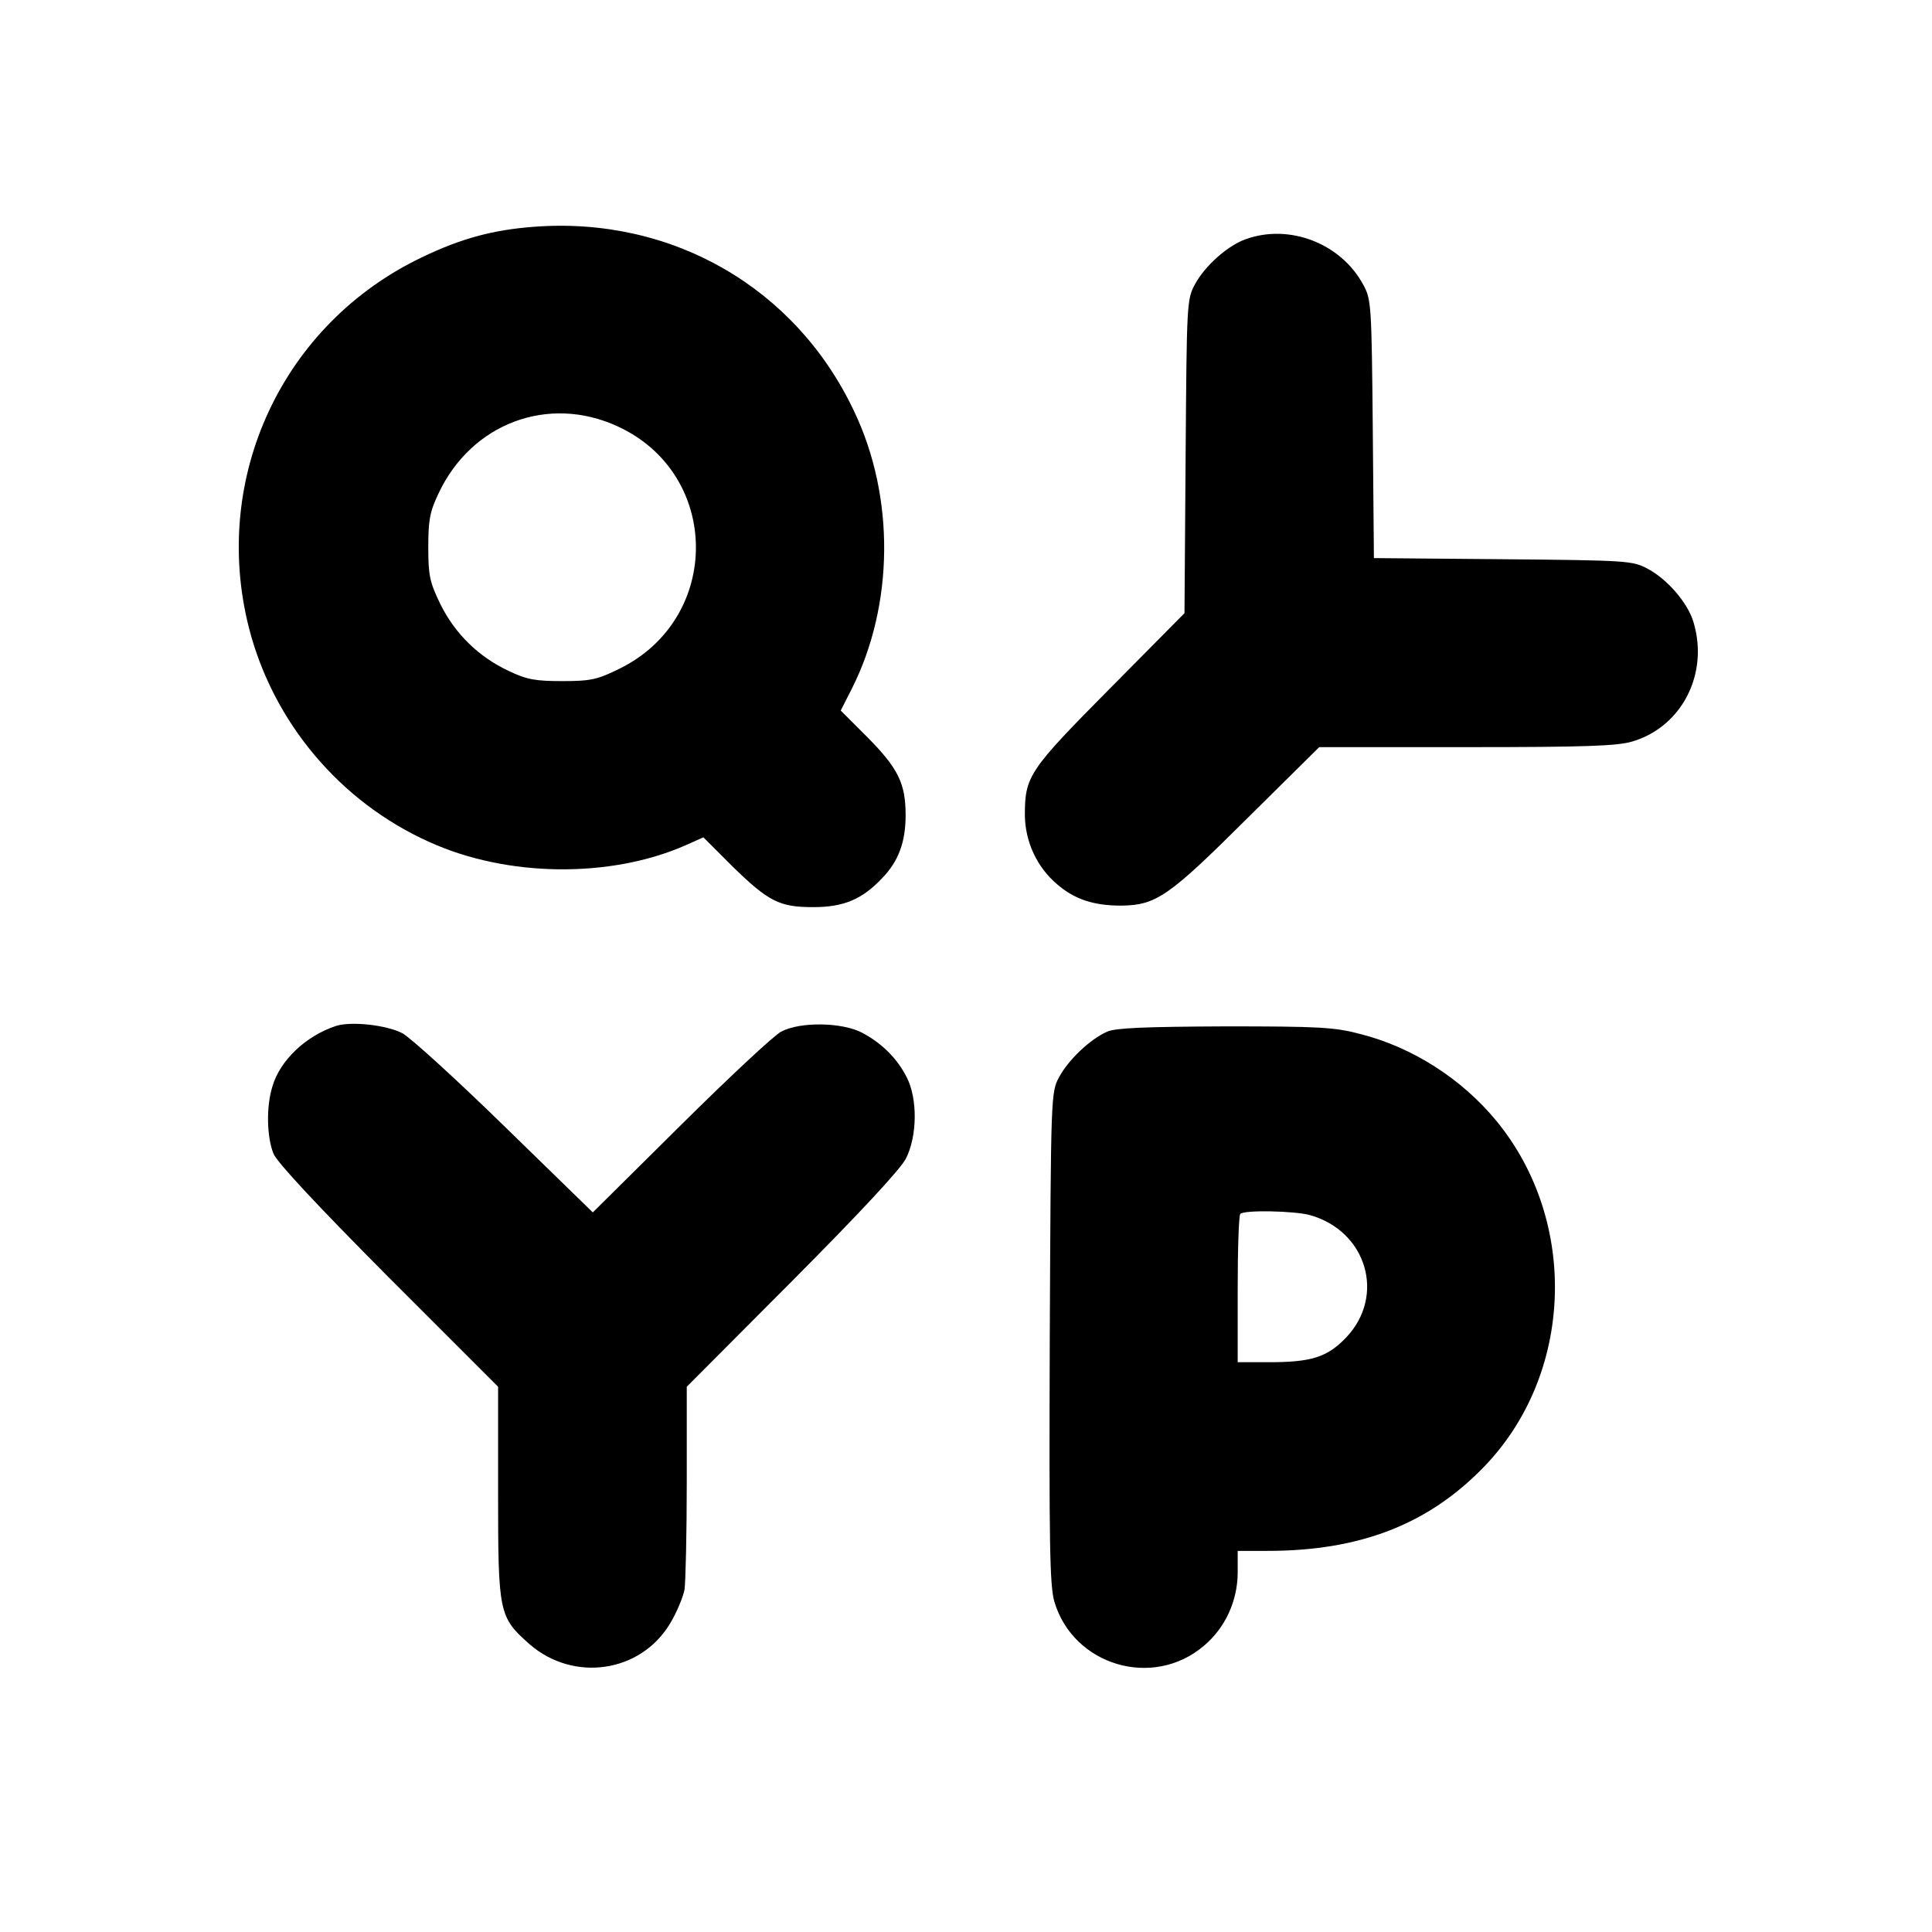
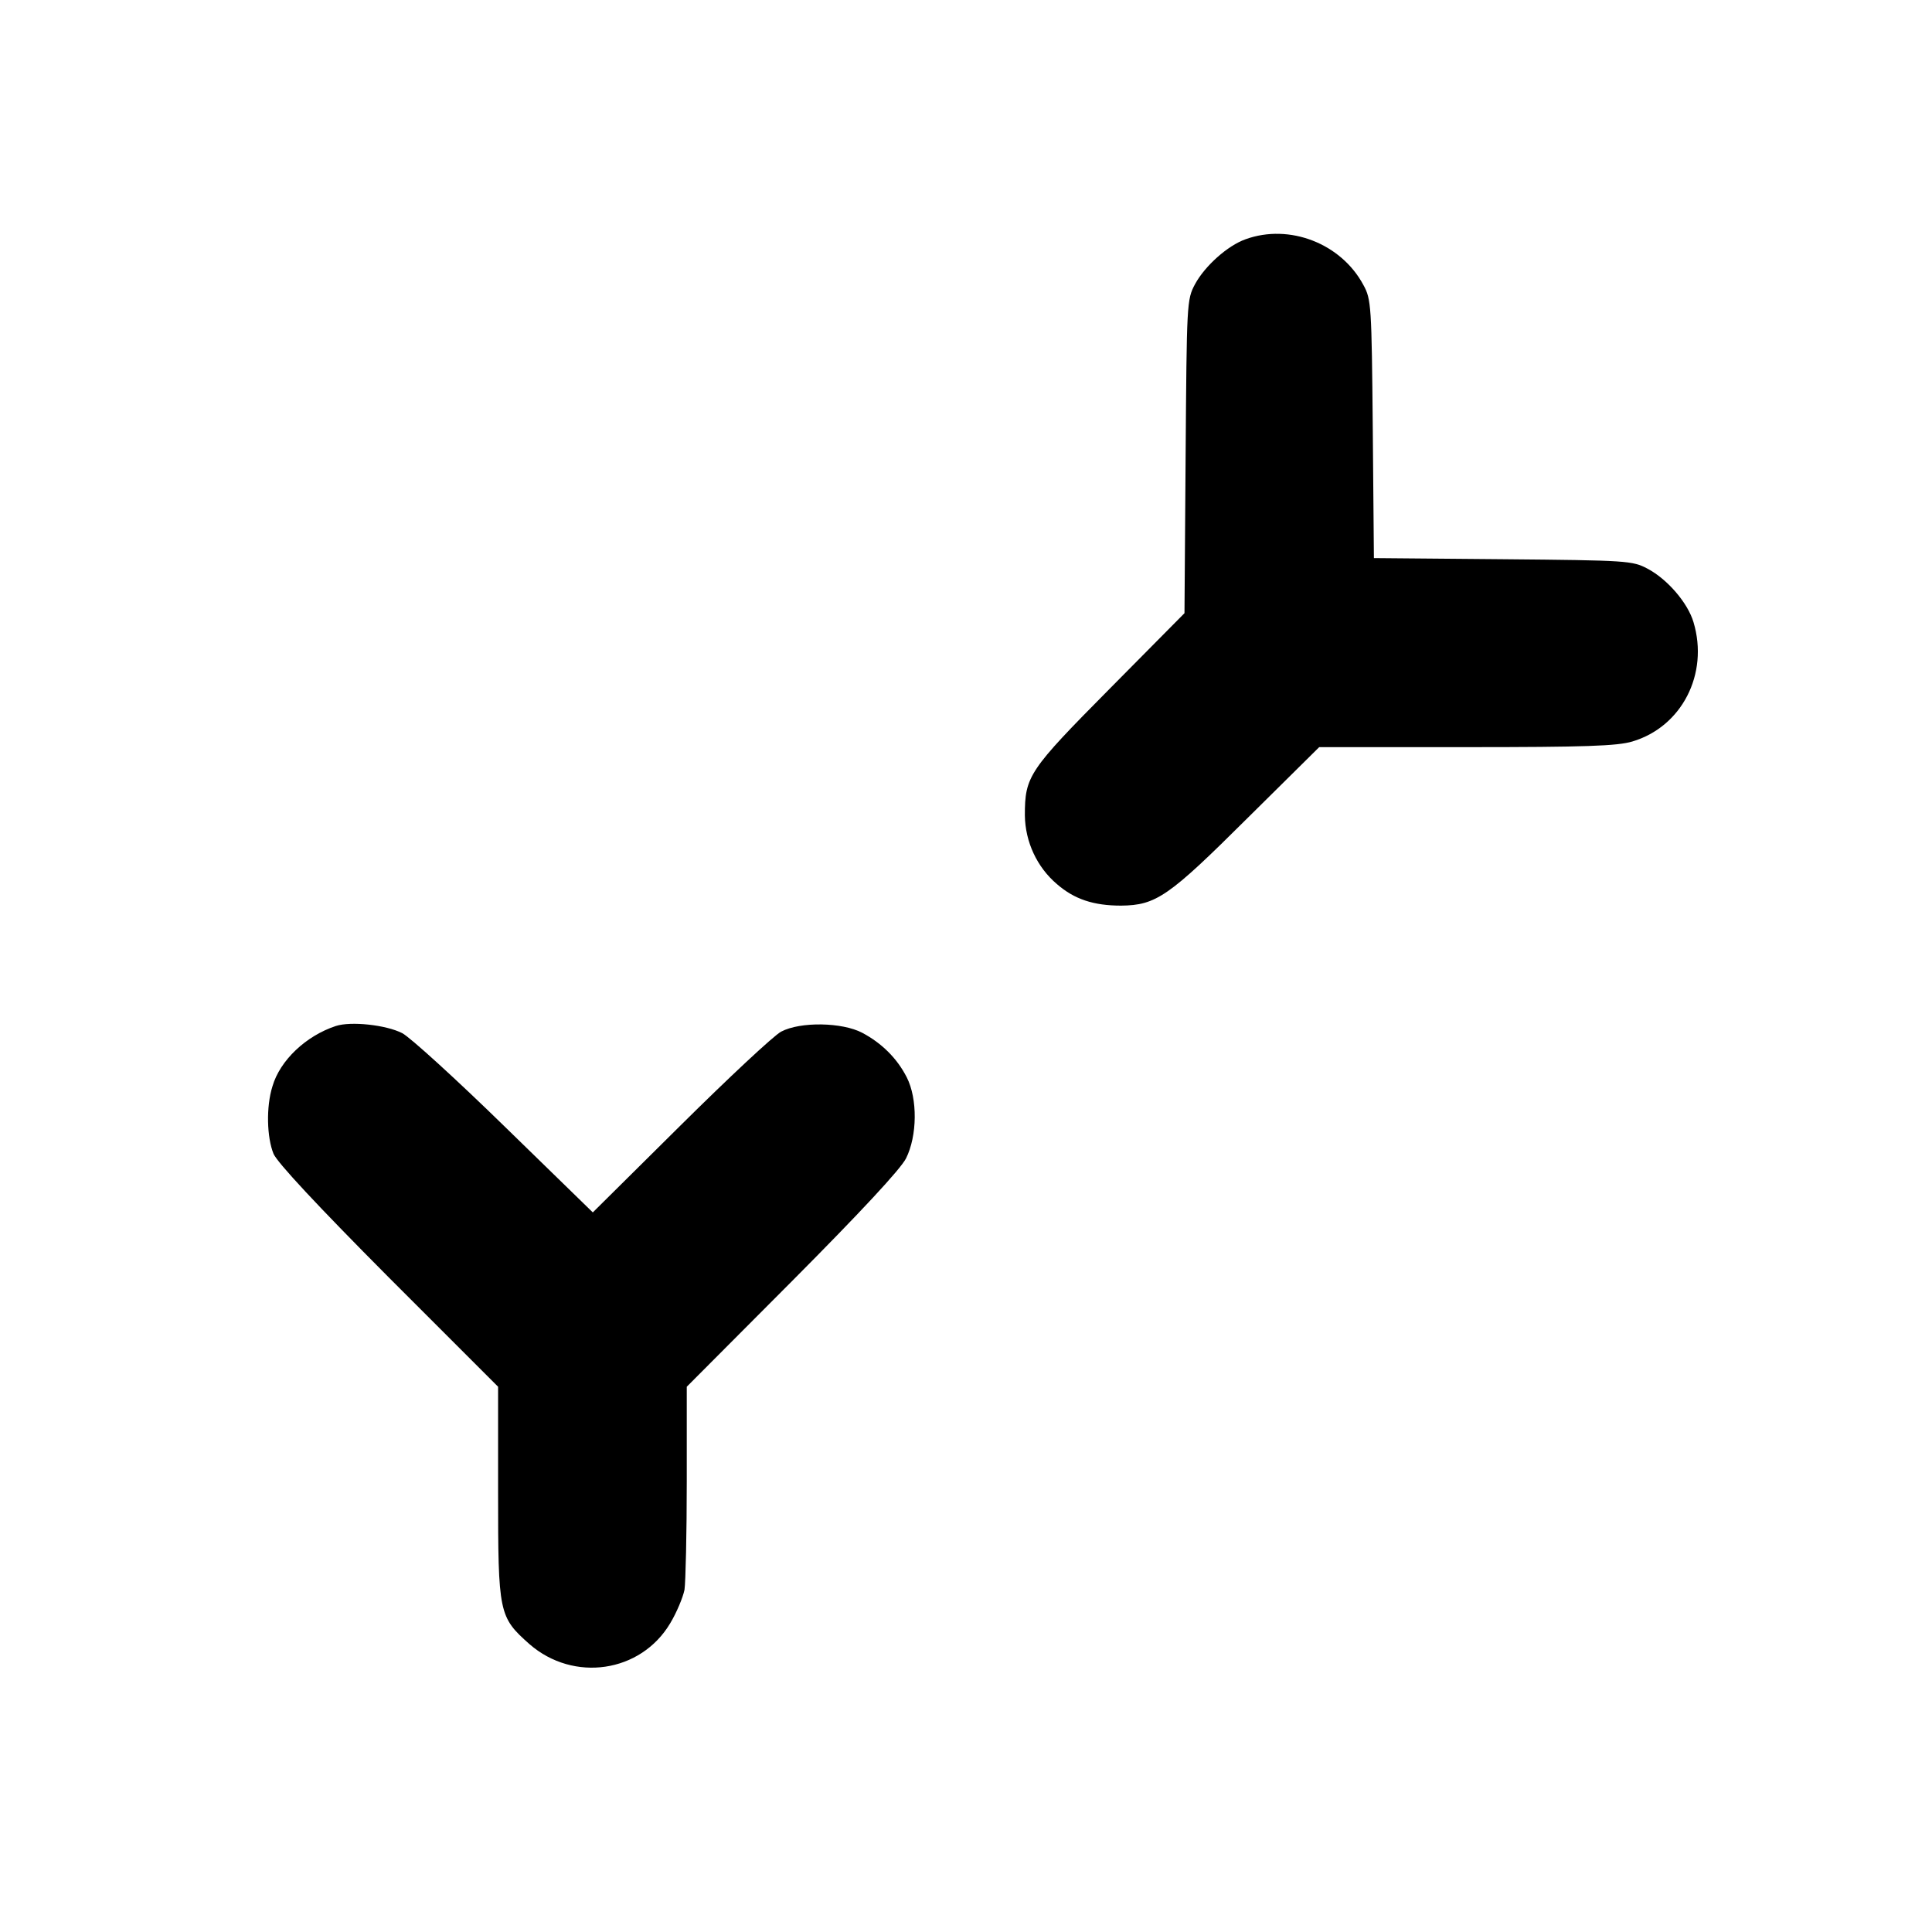
<svg xmlns="http://www.w3.org/2000/svg" version="1.0" width="512pt" height="512pt" viewBox="0 0 512 512" preserveAspectRatio="xMidYMid meet">
  <g transform="translate(0,512) scale(0.1,-0.1)" fill="#000000" stroke="none">
-     <path d="M1415 4519 c-108 -8 -193 -31 -295 -80 -371 -176 -562 -585 -460 -984 64 -249 241 -460 477 -566 206 -94 480 -97 680 -9 l47 21 75 -75 c98 -96 127 -110 216 -110 80 0 129 20 182 76 44 45 63 96 63 168 0 84 -20 124 -101 206 l-71 71 30 59 c111 221 114 506 6 733 -154 328 -483 518 -849 490z m222 -529 c274 -126 277 -508 5 -642 -59 -29 -76 -33 -152 -33 -71 0 -94 4 -142 27 -79 37 -142 98 -181 177 -28 58 -32 75 -32 151 0 71 4 94 27 142 87 186 291 263 475 178z" />
    <path d="M3301 4486 c-48 -17 -108 -71 -134 -119 -22 -41 -22 -49 -25 -457 l-3 -415 -198 -200 c-215 -217 -225 -232 -225 -336 1 -70 32 -137 85 -182 46 -40 97 -57 170 -57 93 1 126 24 334 231 l191 189 390 0 c315 0 400 3 440 15 131 39 203 179 162 316 -15 51 -69 114 -122 142 -40 21 -52 22 -383 25 l-342 3 -3 342 c-3 328 -4 344 -25 382 -59 110 -196 163 -312 121z" />
    <path d="M890 2401 c-79 -26 -148 -91 -168 -160 -17 -54 -15 -135 3 -179 11 -24 114 -135 305 -327 l290 -290 0 -280 c0 -321 2 -330 83 -402 117 -102 295 -76 373 55 17 28 34 69 38 89 3 21 6 150 6 288 l0 250 279 280 c182 183 287 296 302 325 30 60 31 158 2 215 -26 51 -67 91 -118 118 -53 28 -164 30 -215 3 -19 -10 -139 -122 -267 -249 l-232 -230 -233 227 c-128 125 -251 237 -272 248 -43 22 -136 32 -176 19z" />
-     <path d="M2934 2386 c-45 -20 -102 -74 -127 -120 -22 -41 -22 -44 -25 -690 -2 -552 0 -657 12 -700 50 -170 262 -233 397 -117 56 47 89 119 89 194 l0 57 79 0 c245 0 425 70 572 221 239 245 254 651 35 918 -92 112 -223 196 -362 231 -68 18 -110 20 -358 20 -212 -1 -289 -4 -312 -14z m537 -486 c151 -42 202 -214 96 -325 -50 -52 -92 -65 -204 -65 l-83 0 0 193 c0 107 3 197 7 200 10 11 144 8 184 -3z" />
  </g>
</svg>